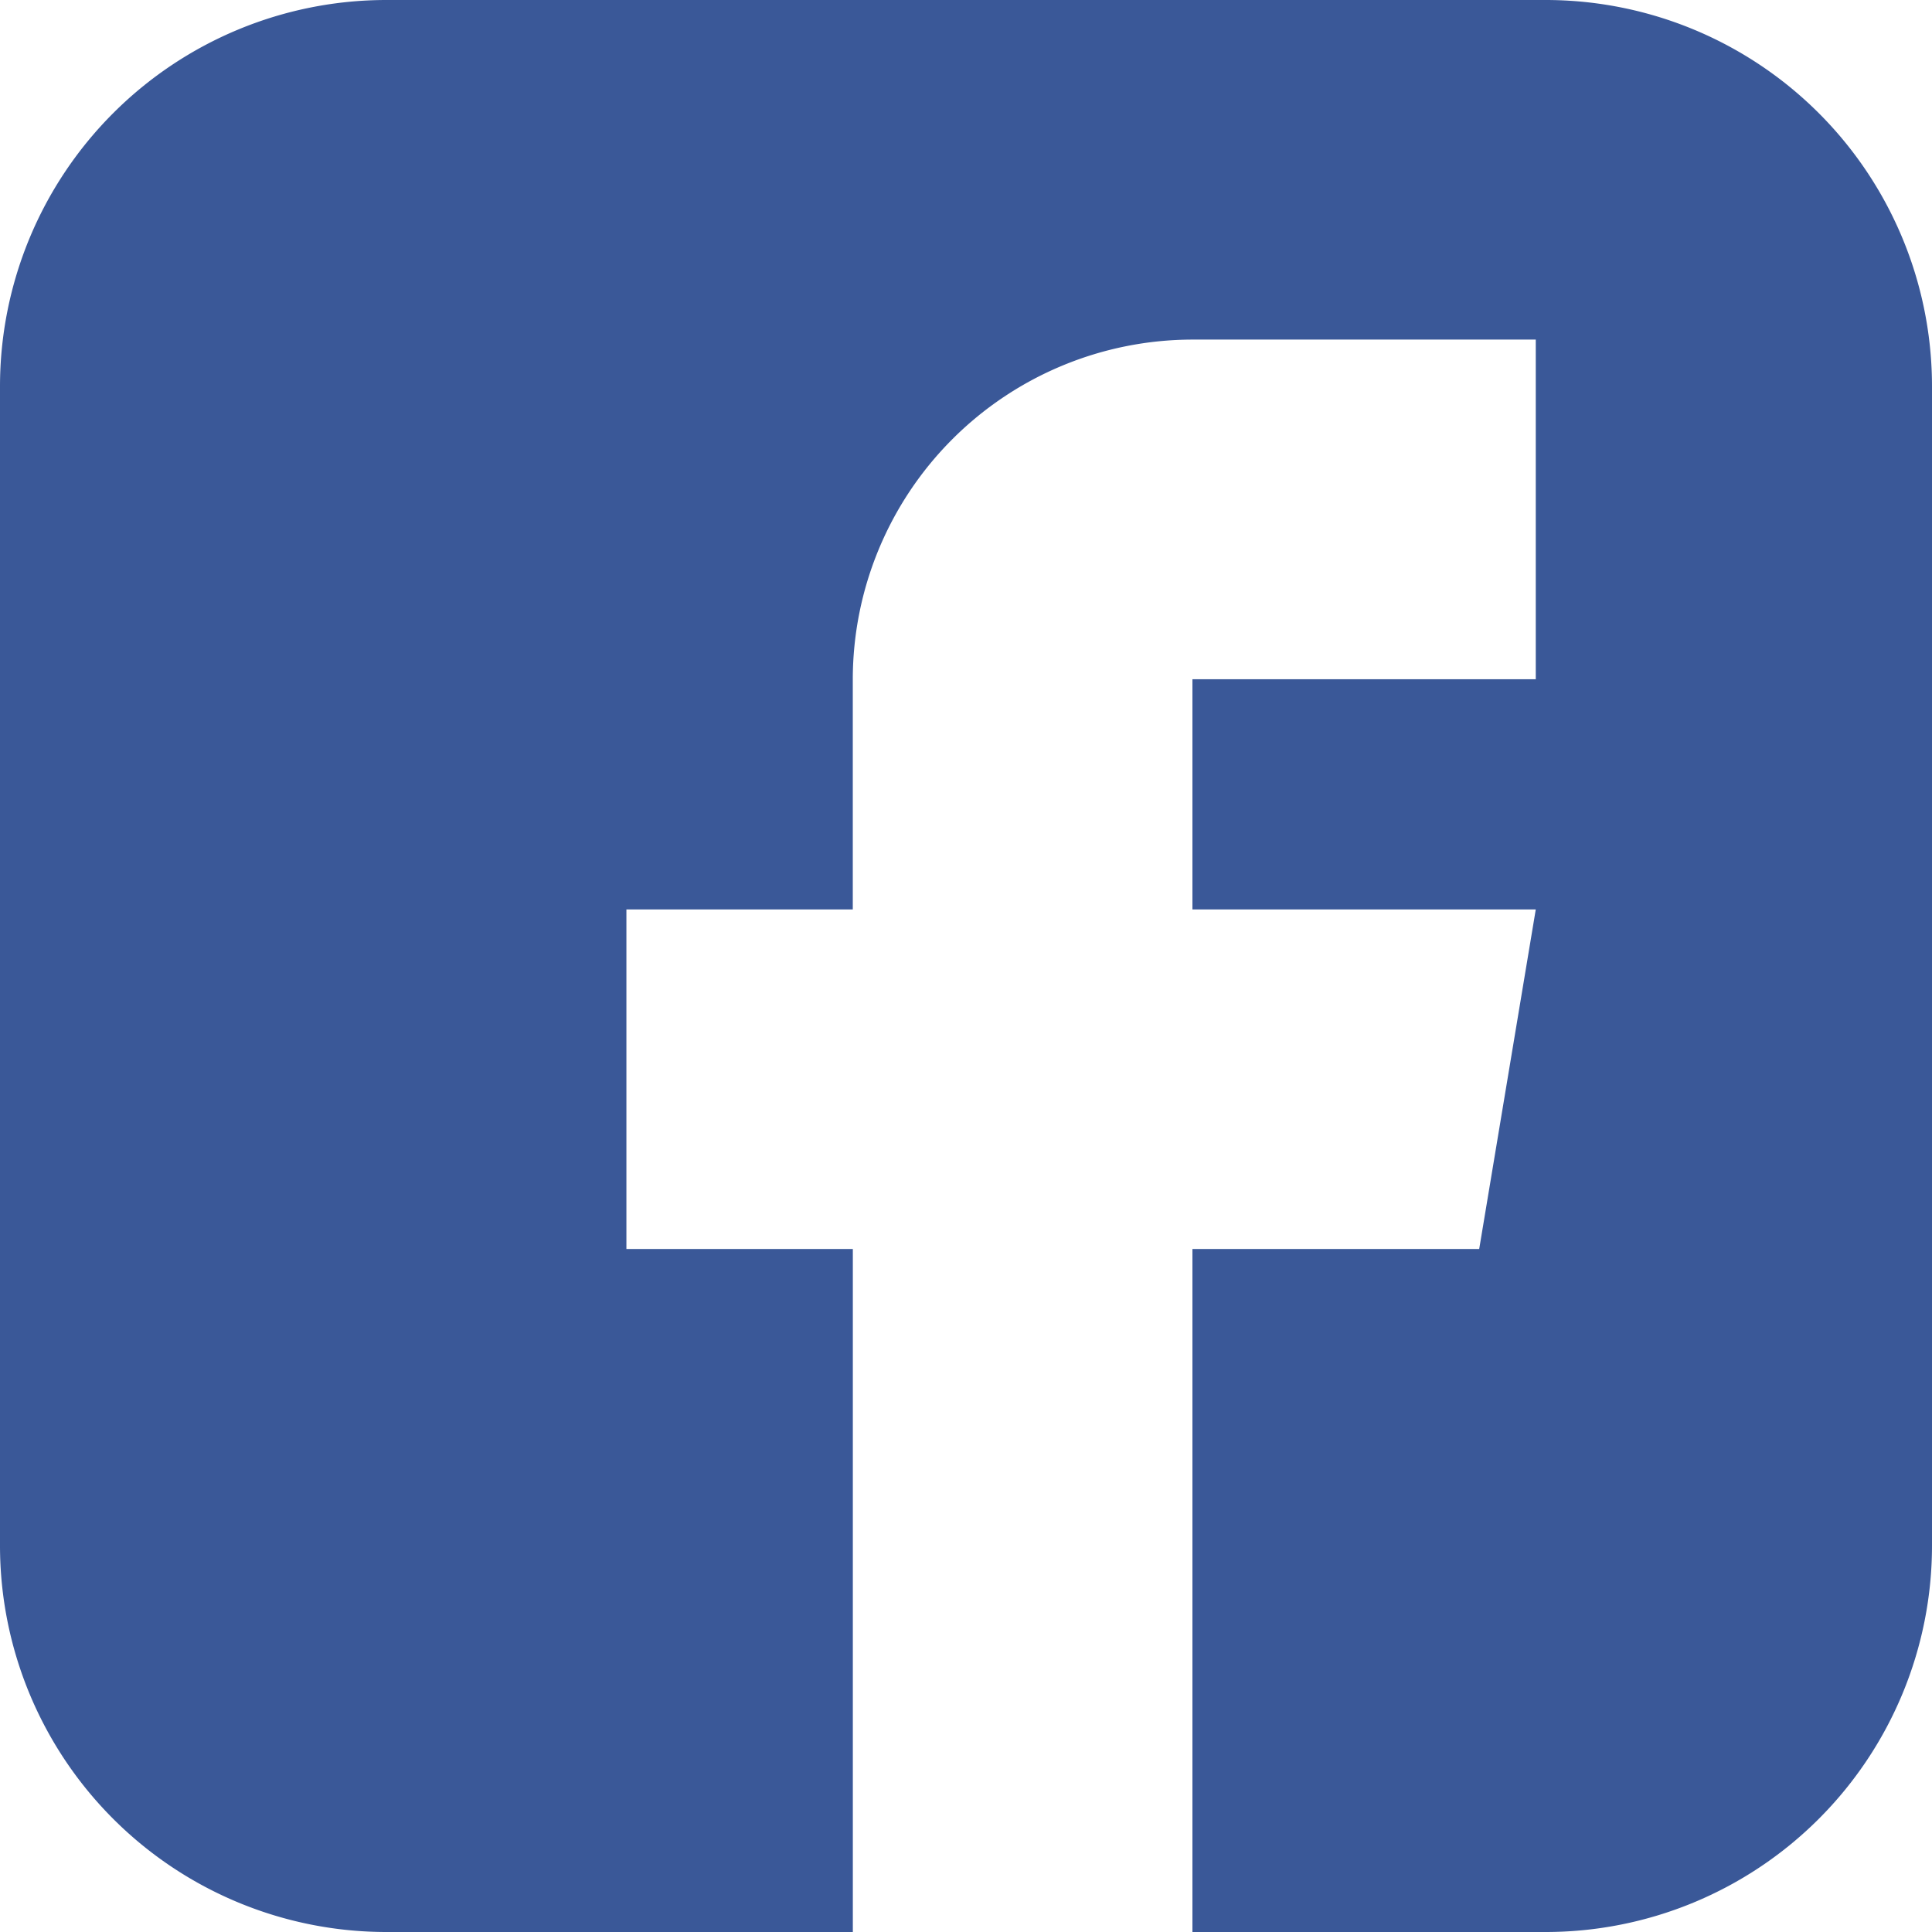
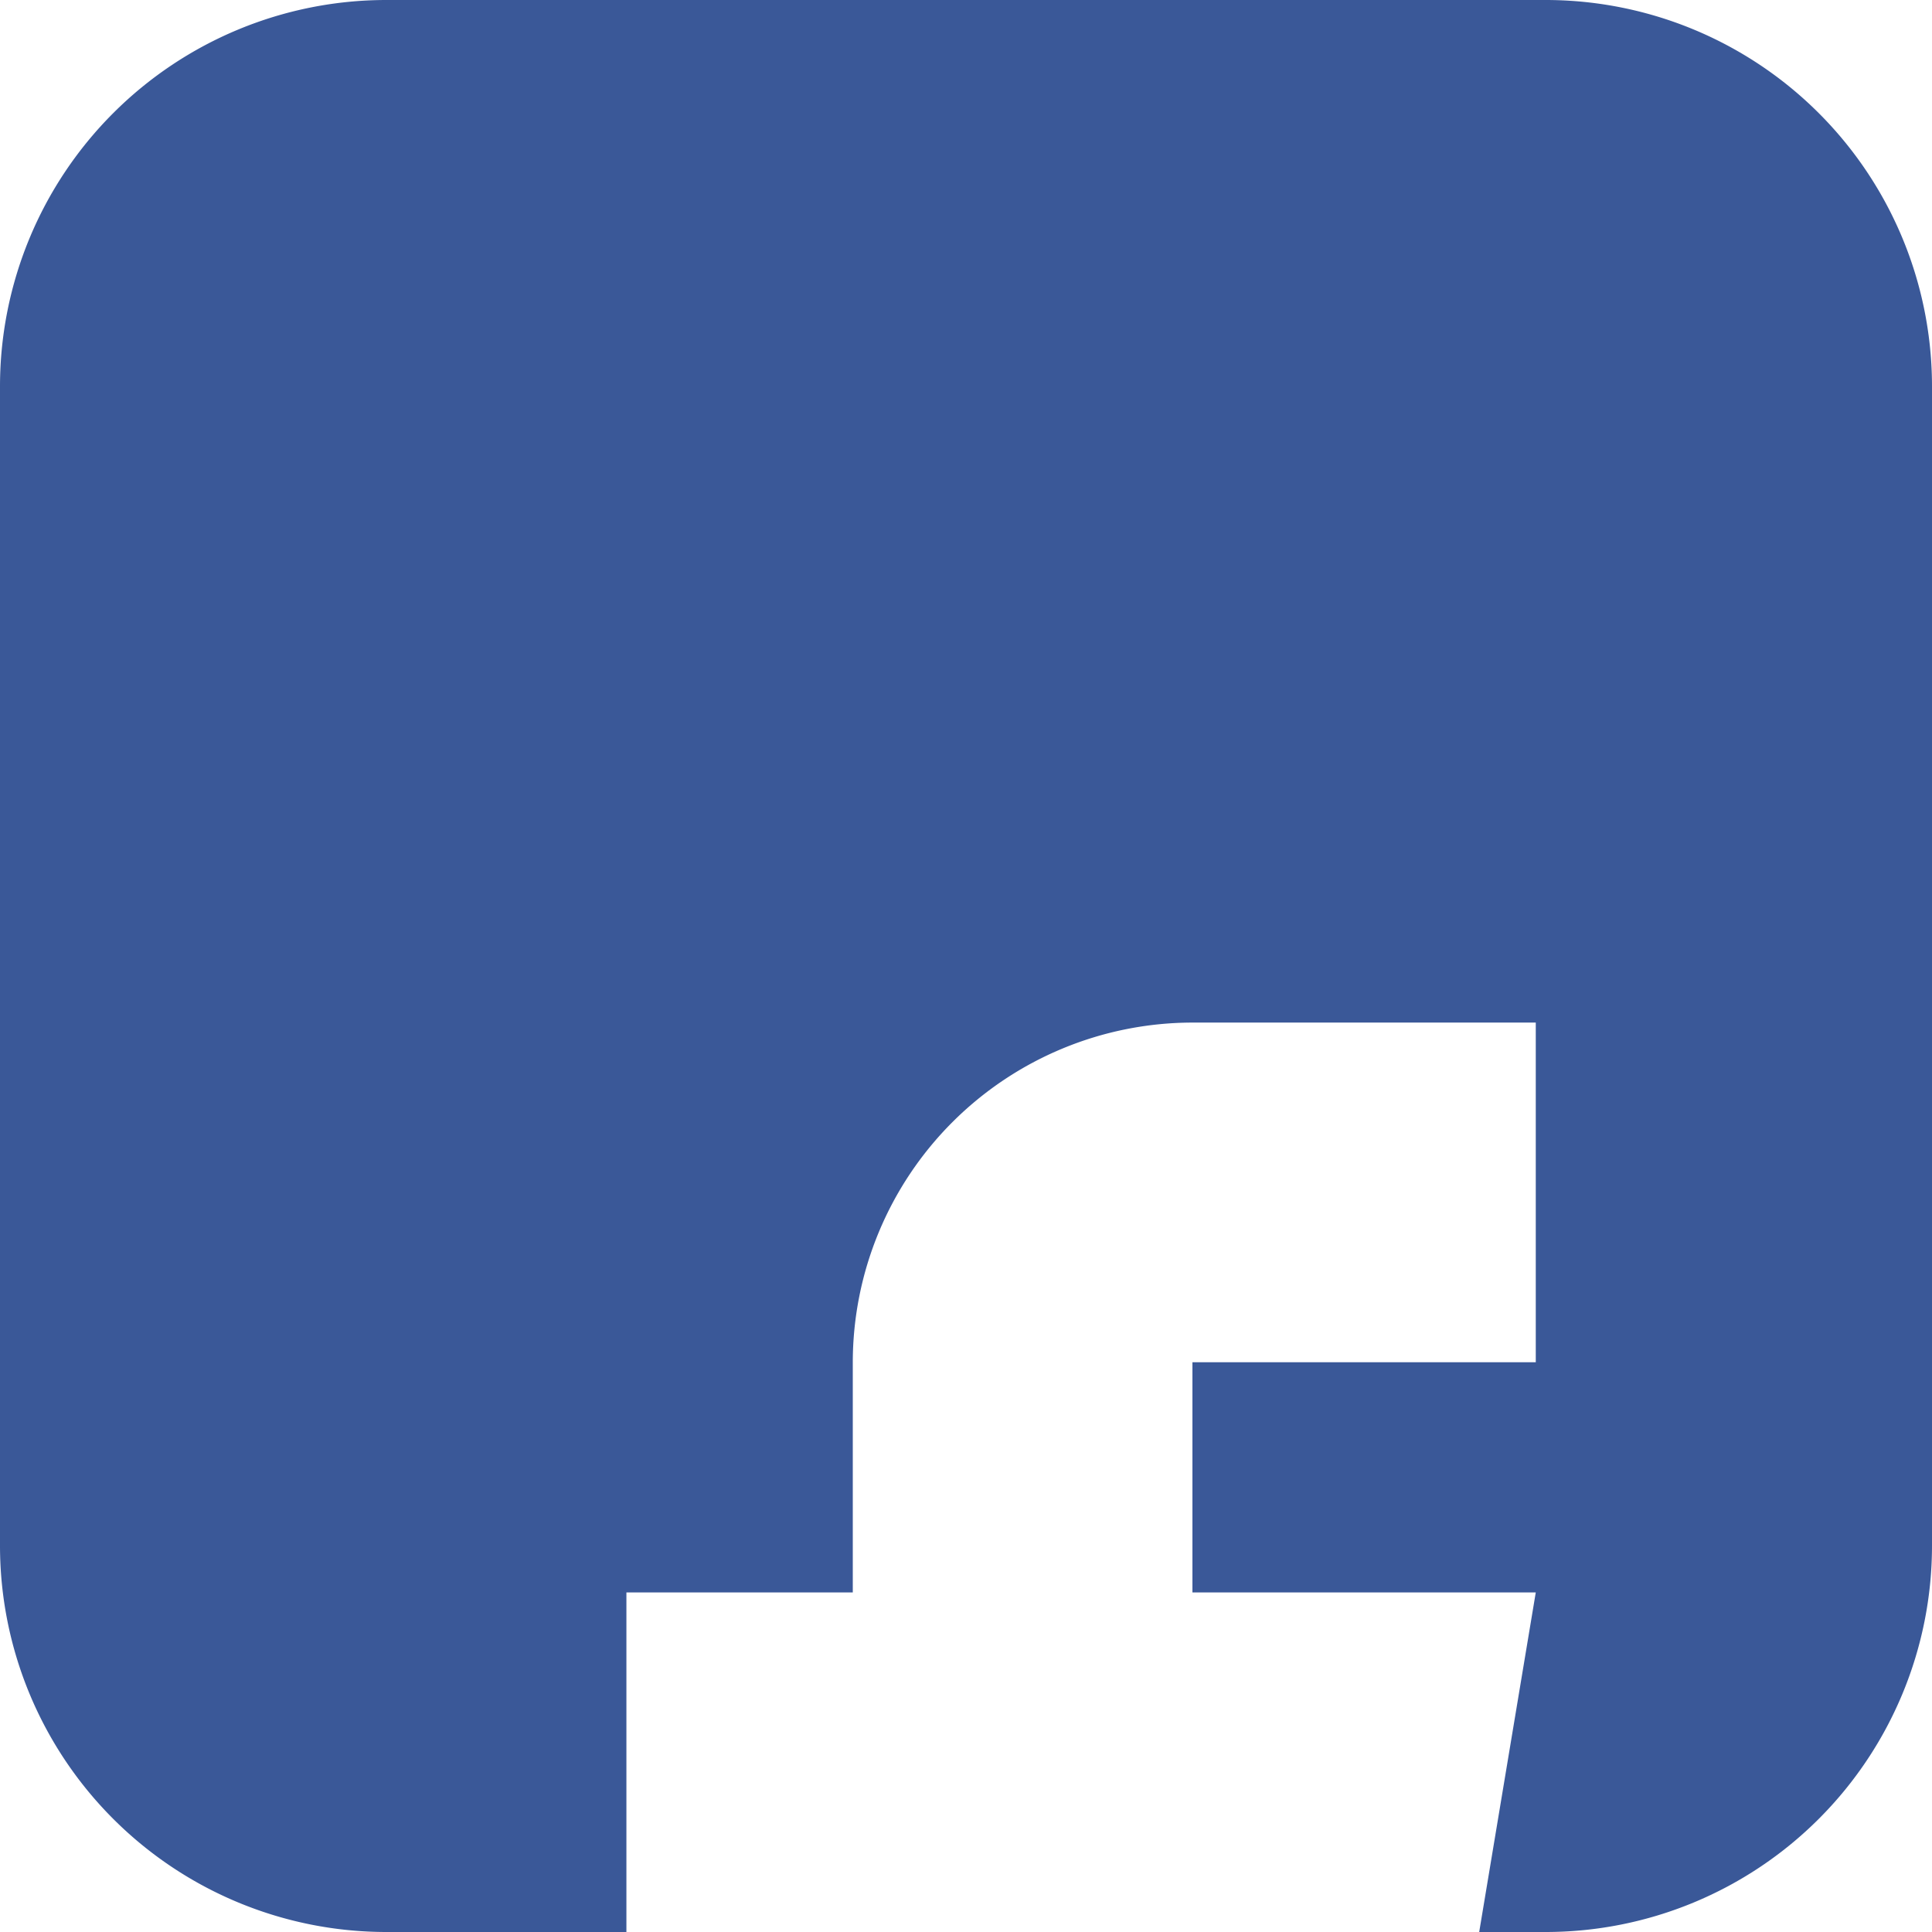
<svg xmlns="http://www.w3.org/2000/svg" width="35" height="35" fill="none" viewBox="0 0 35 35">
-   <path fill="#3A5898" fill-rule="evenodd" d="M7 0a7 7 0 0 0-7 7v21a7 7 0 0 0 7 7h8.45V22.627h-4.102v-6.152h4.101v-4.17a6.16 6.16 0 0 1 6.153-6.153h6.22v6.153h-6.22v4.17h6.22l-1.025 6.152h-5.195V35H28a7 7 0 0 0 7-7V7a7 7 0 0 0-7-7H7z" clip-rule="evenodd" />
+   <path fill="#3A5898" fill-rule="evenodd" d="M7 0a7 7 0 0 0-7 7v21a7 7 0 0 0 7 7h8.45h-4.102v-6.152h4.101v-4.17a6.16 6.16 0 0 1 6.153-6.153h6.22v6.153h-6.22v4.17h6.22l-1.025 6.152h-5.195V35H28a7 7 0 0 0 7-7V7a7 7 0 0 0-7-7H7z" clip-rule="evenodd" />
</svg>